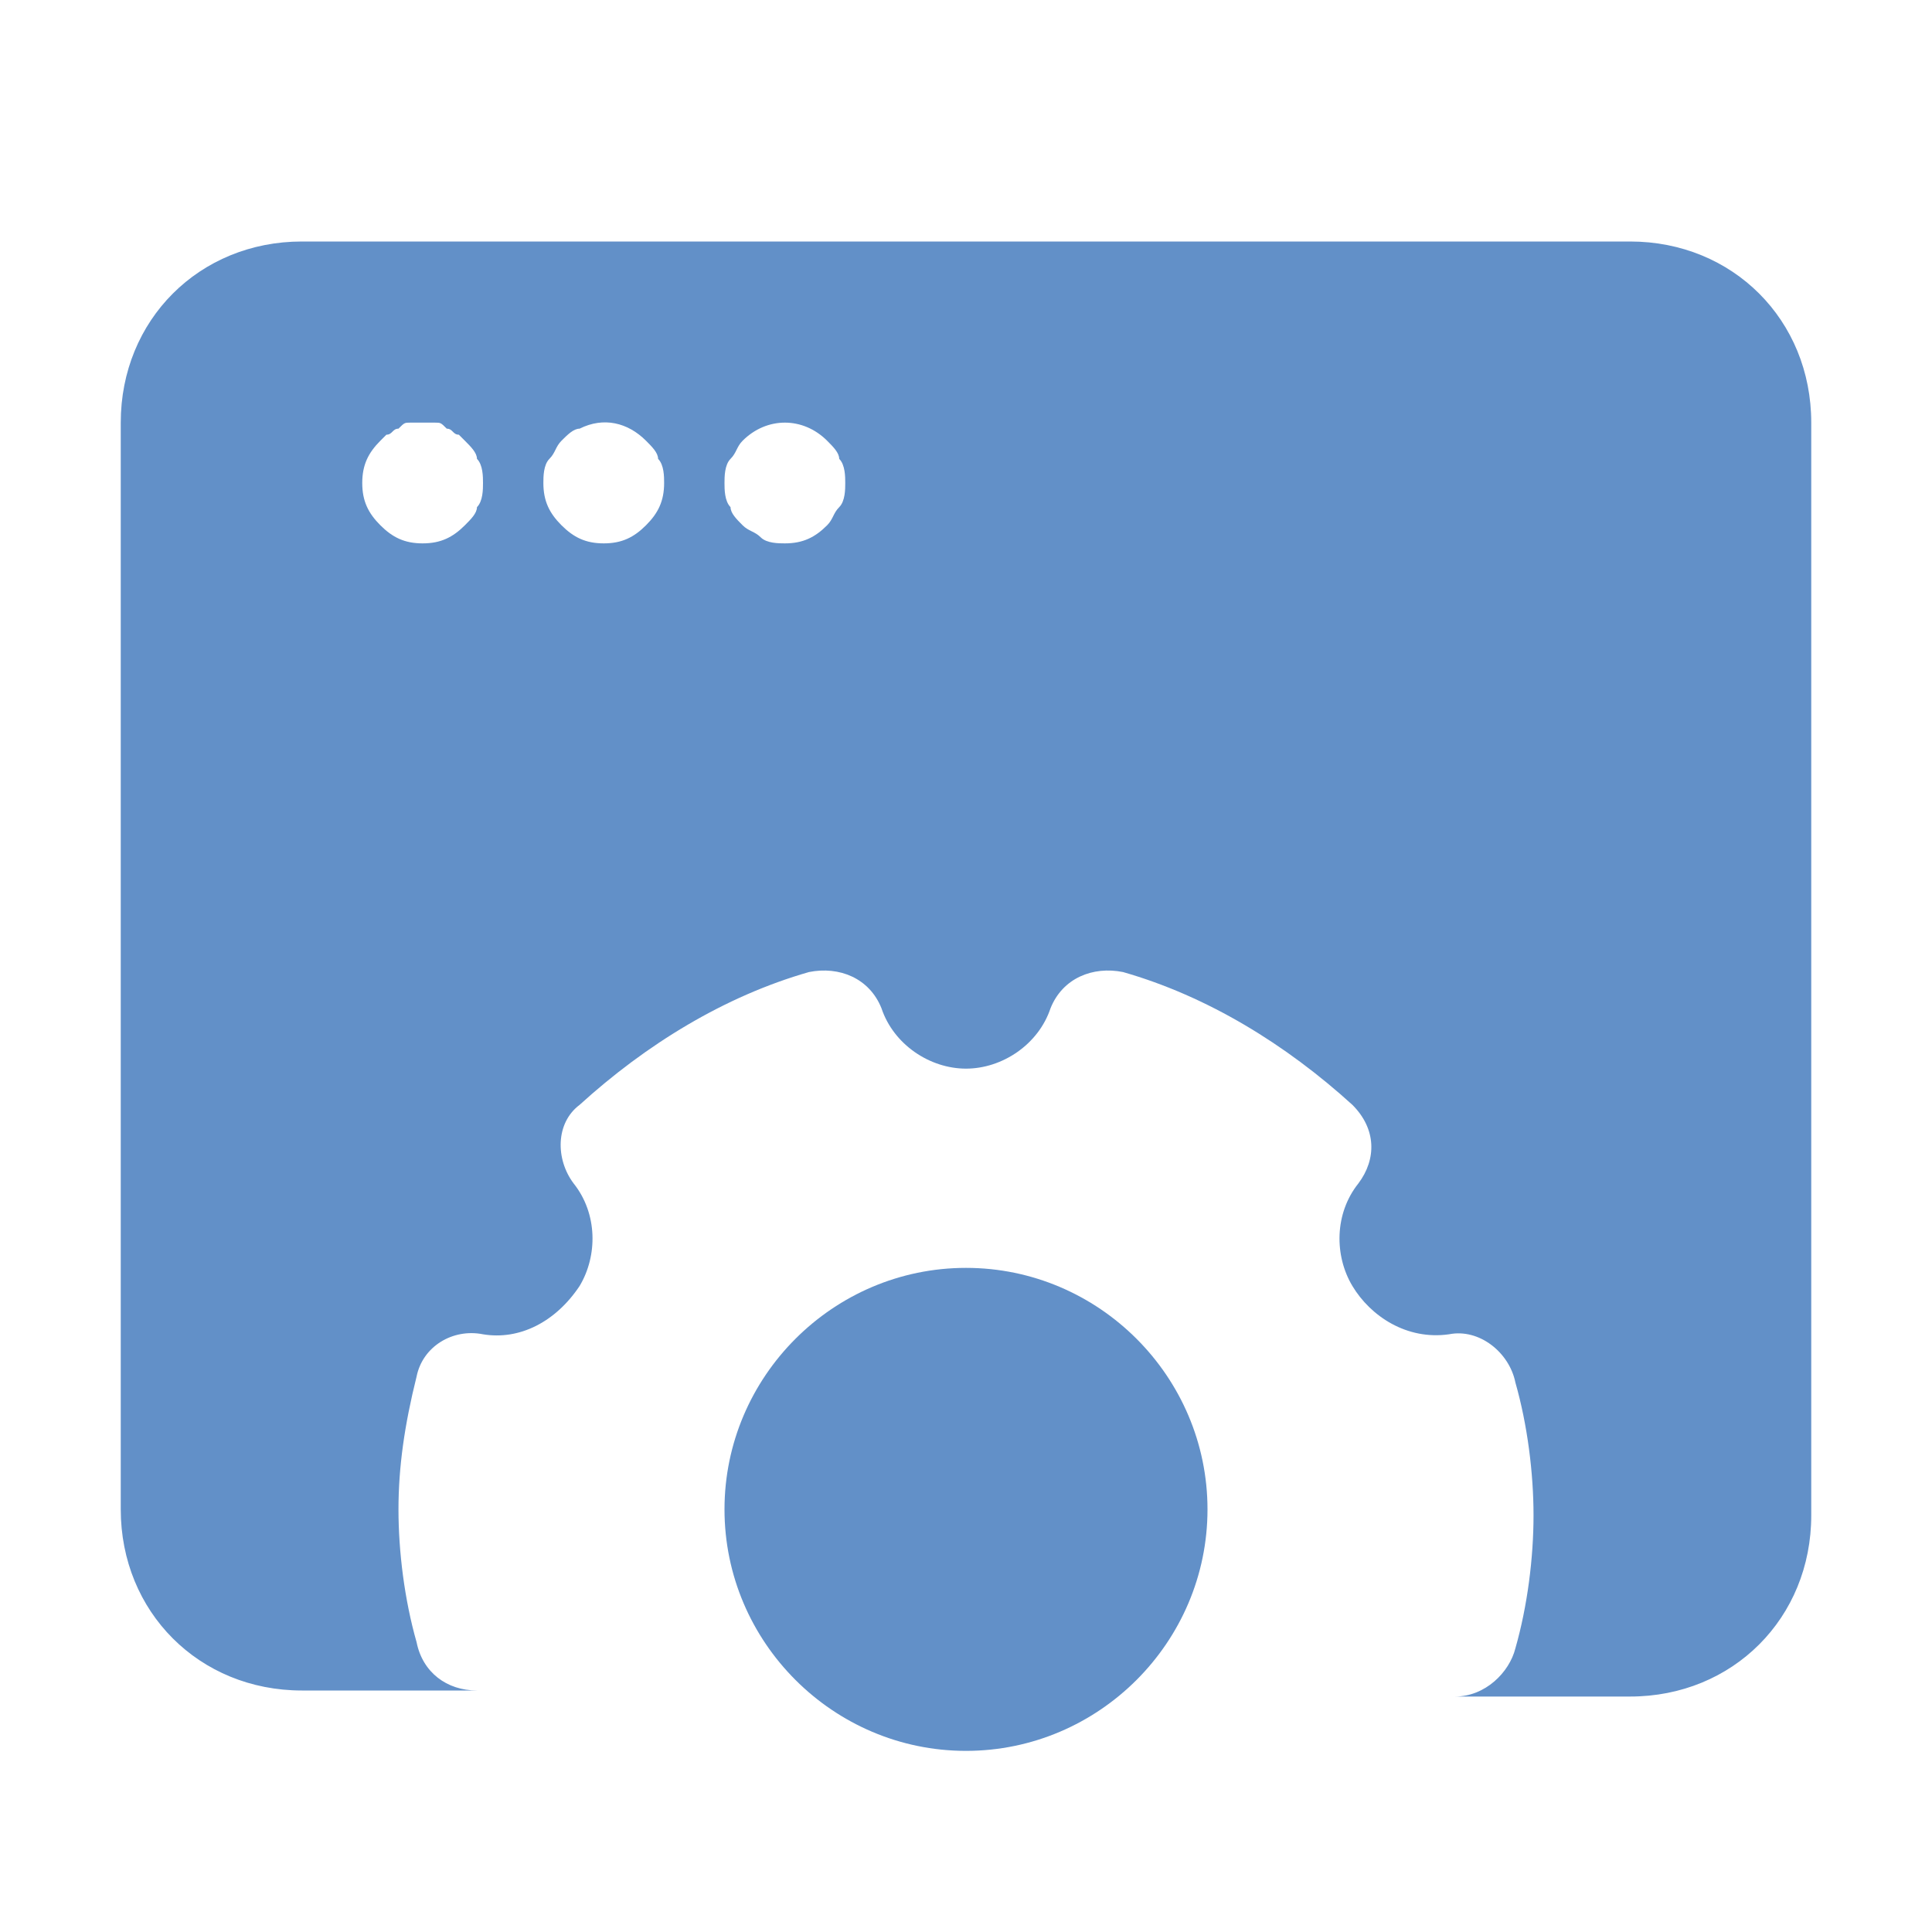
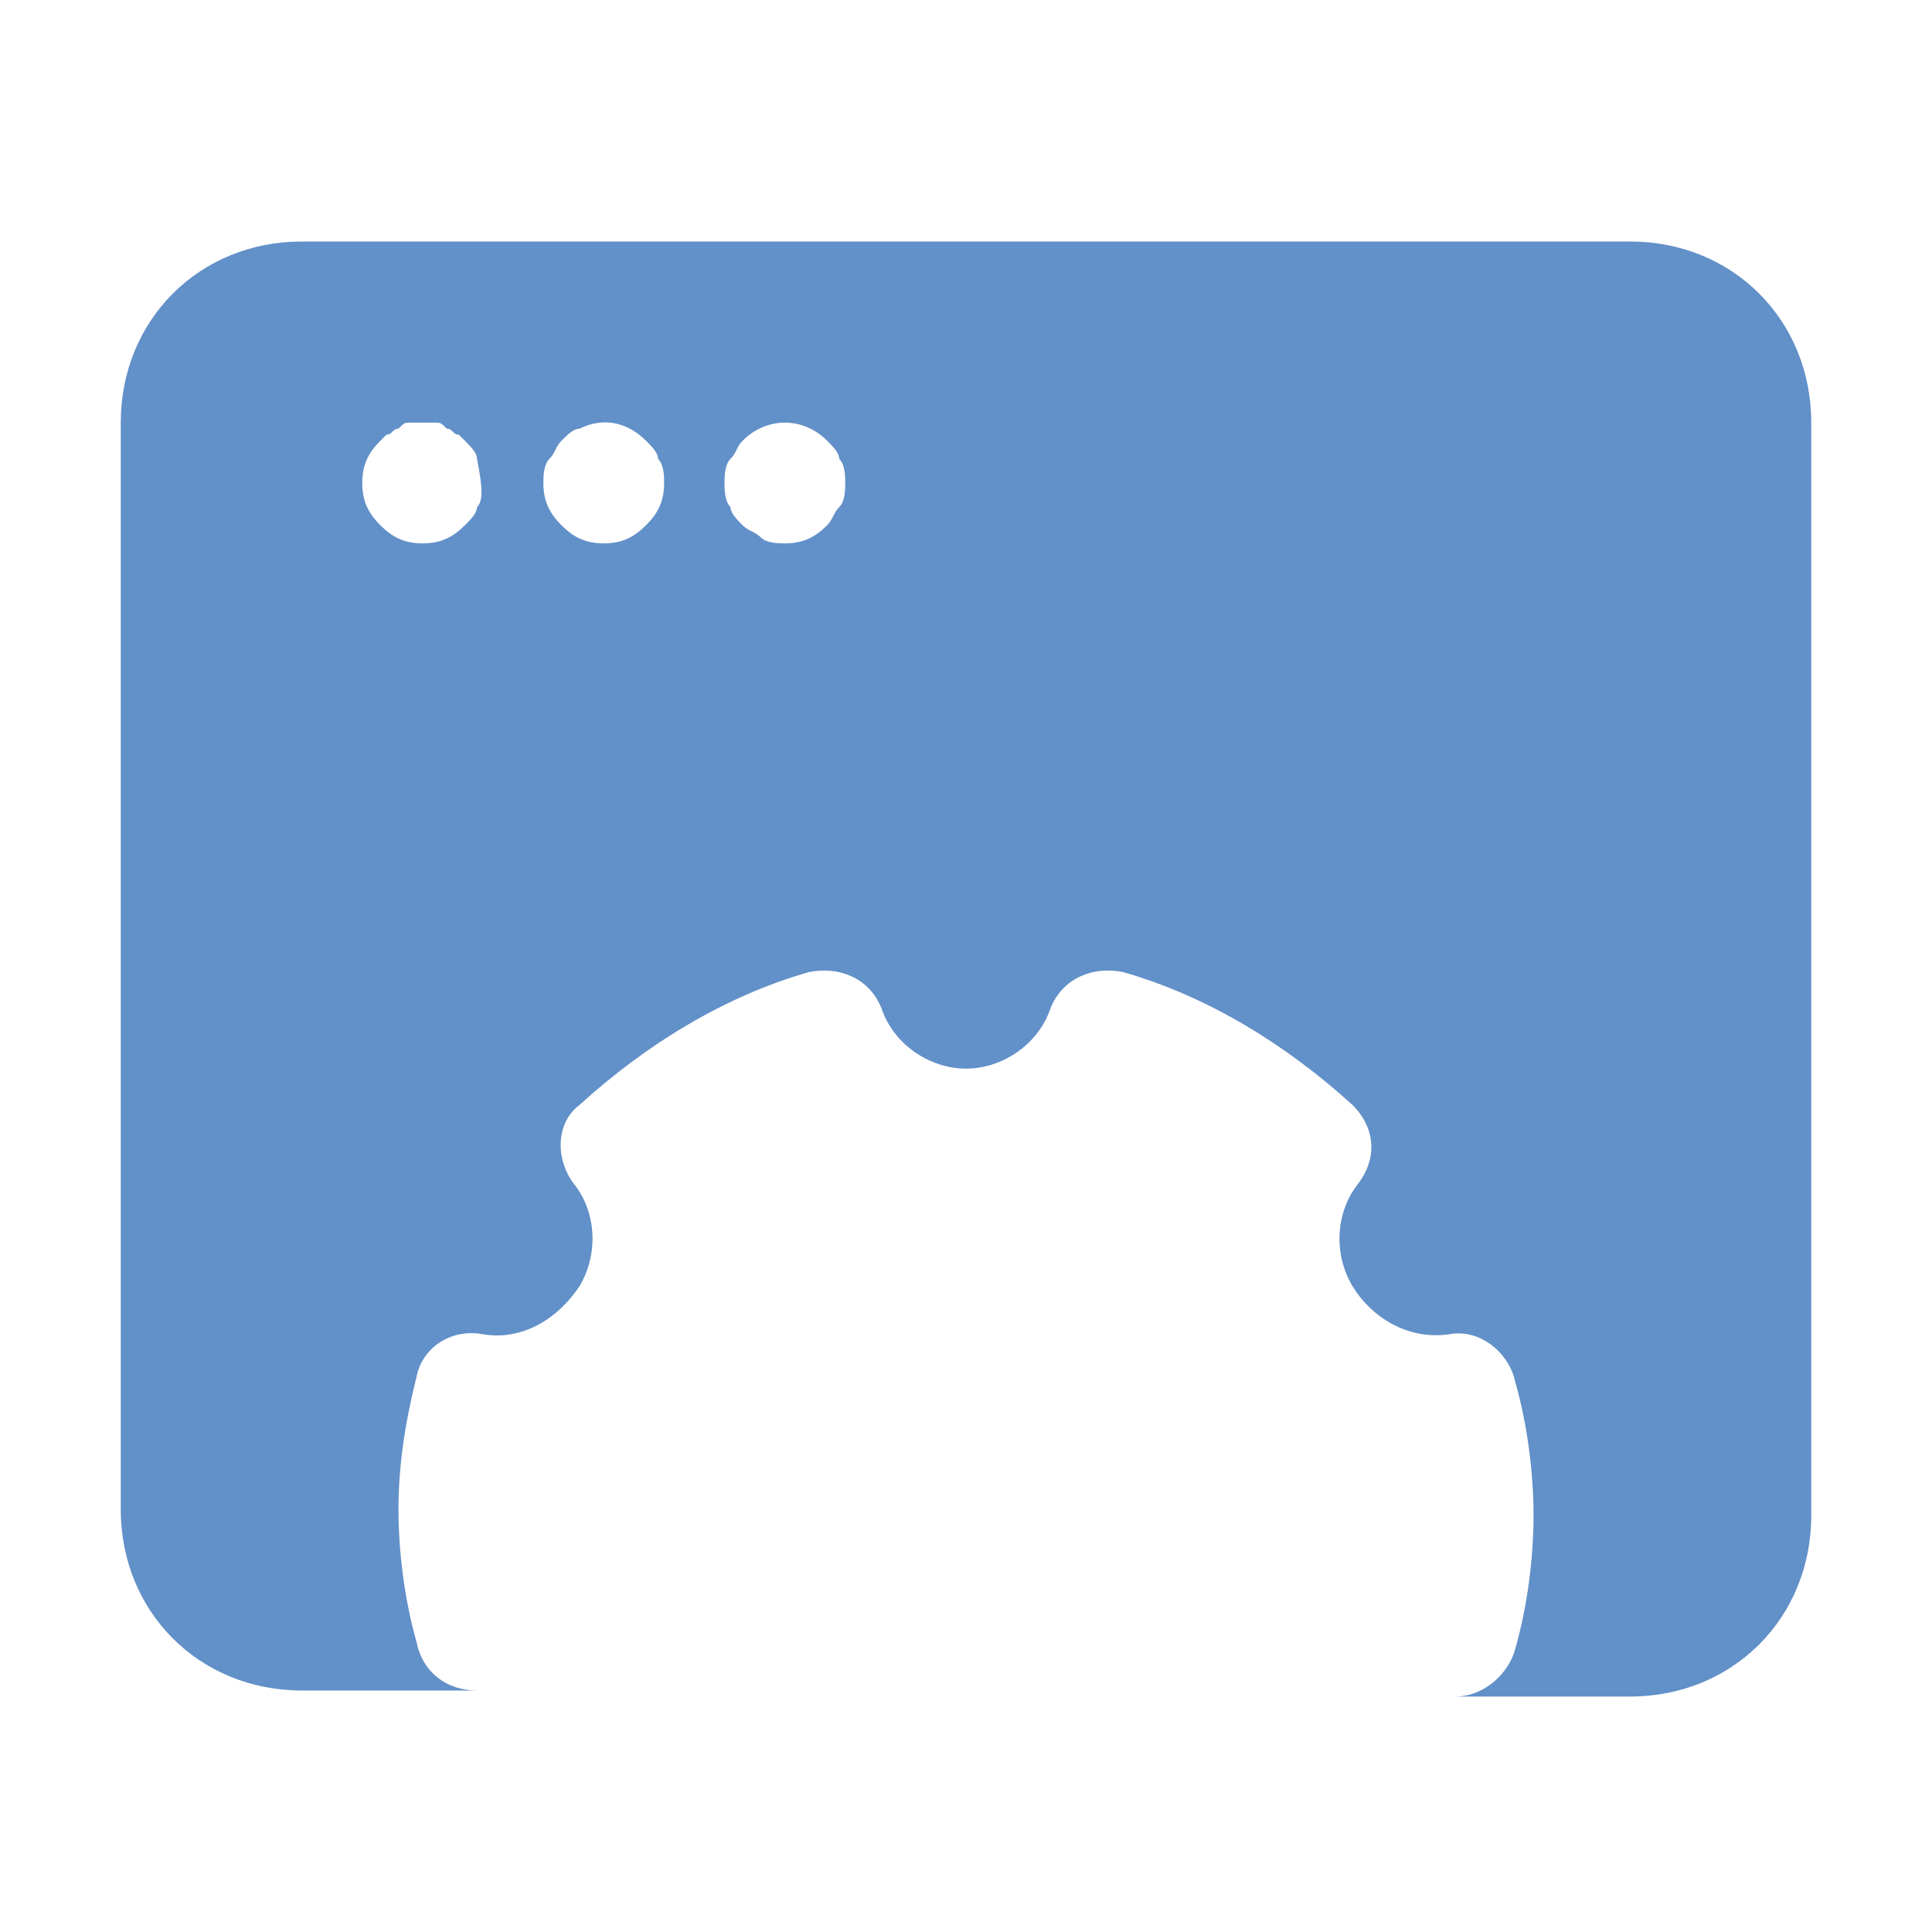
<svg xmlns="http://www.w3.org/2000/svg" width="32" height="32" fill="none">
  <g xml:space="preserve" style="fill: rgb(0, 0, 0);">
-     <path d="M27.000,4.000L5.000,4.000C3.300,4.000,2.000,5.300,2.000,7.000L2.000,25.000C2.000,26.700,3.300,28.000,5.000,28.000L7.900,28.000C7.400,28.000,7.000,27.700,6.900,27.200C6.700,26.500,6.600,25.700,6.600,25.000C6.600,24.300,6.700,23.600,6.900,22.800C7.000,22.300,7.500,22.000,8.000,22.100C8.600,22.200,9.200,21.900,9.600,21.300C9.900,20.800,9.900,20.100,9.500,19.600C9.200,19.200,9.200,18.600,9.600,18.300C10.700,17.300,12.000,16.500,13.400,16.100C13.900,16.000,14.400,16.200,14.600,16.700C14.800,17.300,15.400,17.700,16.000,17.700C16.600,17.700,17.200,17.300,17.400,16.700C17.600,16.200,18.100,16.000,18.600,16.100C20.000,16.500,21.300,17.300,22.400,18.300C22.800,18.700,22.800,19.200,22.500,19.600C22.100,20.100,22.100,20.800,22.400,21.300C22.700,21.800,23.300,22.200,24.000,22.100C24.500,22.000,25.000,22.400,25.100,22.900C25.300,23.600,25.400,24.400,25.400,25.100C25.400,25.800,25.300,26.600,25.100,27.300C25.000,27.700,24.600,28.100,24.100,28.100L27.000,28.100C28.700,28.100,30.000,26.800,30.000,25.100L30.000,7.000C30.000,5.300,28.700,4.000,27.000,4.000ZZM7.900,8.400C7.900,8.500,7.800,8.600,7.700,8.700C7.500,8.900,7.300,9.000,7.000,9.000C6.700,9.000,6.500,8.900,6.300,8.700C6.100,8.500,6.000,8.300,6.000,8.000C6.000,7.700,6.100,7.500,6.300,7.300C6.300,7.300,6.400,7.200,6.400,7.200C6.500,7.200,6.500,7.100,6.600,7.100C6.700,7.000,6.700,7.000,6.800,7.000C6.900,7.000,7.100,7.000,7.200,7.000C7.300,7.000,7.300,7.000,7.400,7.100C7.500,7.100,7.500,7.200,7.600,7.200C7.600,7.200,7.700,7.300,7.700,7.300C7.800,7.400,7.900,7.500,7.900,7.600C8.000,7.700,8.000,7.900,8.000,8.000C8.000,8.100,8.000,8.300,7.900,8.400ZZM10.700,8.700C10.500,8.900,10.300,9.000,10.000,9.000C9.700,9.000,9.500,8.900,9.300,8.700C9.100,8.500,9.000,8.300,9.000,8.000C9.000,7.900,9.000,7.700,9.100,7.600C9.200,7.500,9.200,7.400,9.300,7.300C9.400,7.200,9.500,7.100,9.600,7.100C10.000,6.900,10.400,7.000,10.700,7.300C10.800,7.400,10.900,7.500,10.900,7.600C11.000,7.700,11.000,7.900,11.000,8.000C11.000,8.300,10.900,8.500,10.700,8.700ZZM13.900,8.400C13.800,8.500,13.800,8.600,13.700,8.700C13.500,8.900,13.300,9.000,13.000,9.000C12.900,9.000,12.700,9.000,12.600,8.900C12.500,8.800,12.400,8.800,12.300,8.700C12.200,8.600,12.100,8.500,12.100,8.400C12.000,8.300,12.000,8.100,12.000,8.000C12.000,7.900,12.000,7.700,12.100,7.600C12.200,7.500,12.200,7.400,12.300,7.300C12.700,6.900,13.300,6.900,13.700,7.300C13.800,7.400,13.900,7.500,13.900,7.600C14.000,7.700,14.000,7.900,14.000,8.000C14.000,8.100,14.000,8.300,13.900,8.400ZZ" style="fill: rgb(98, 144, 200); fill-opacity: 1;" class="fills" />
-     <path d="M16.000,29.000C13.800,29.000,12.000,27.200,12.000,25.000C12.000,22.800,13.800,21.000,16.000,21.000C18.200,21.000,20.000,22.800,20.000,25.000C20.000,27.200,18.200,29.000,16.000,29.000ZZ" style="fill: rgb(98, 144, 200); fill-opacity: 1;" class="fills" />
+     <path d="M27.000,4.000L5.000,4.000C3.300,4.000,2.000,5.300,2.000,7.000L2.000,25.000C2.000,26.700,3.300,28.000,5.000,28.000L7.900,28.000C7.400,28.000,7.000,27.700,6.900,27.200C6.700,26.500,6.600,25.700,6.600,25.000C6.600,24.300,6.700,23.600,6.900,22.800C7.000,22.300,7.500,22.000,8.000,22.100C8.600,22.200,9.200,21.900,9.600,21.300C9.900,20.800,9.900,20.100,9.500,19.600C9.200,19.200,9.200,18.600,9.600,18.300C10.700,17.300,12.000,16.500,13.400,16.100C13.900,16.000,14.400,16.200,14.600,16.700C14.800,17.300,15.400,17.700,16.000,17.700C16.600,17.700,17.200,17.300,17.400,16.700C17.600,16.200,18.100,16.000,18.600,16.100C20.000,16.500,21.300,17.300,22.400,18.300C22.800,18.700,22.800,19.200,22.500,19.600C22.100,20.100,22.100,20.800,22.400,21.300C22.700,21.800,23.300,22.200,24.000,22.100C24.500,22.000,25.000,22.400,25.100,22.900C25.300,23.600,25.400,24.400,25.400,25.100C25.400,25.800,25.300,26.600,25.100,27.300C25.000,27.700,24.600,28.100,24.100,28.100L27.000,28.100C28.700,28.100,30.000,26.800,30.000,25.100L30.000,7.000C30.000,5.300,28.700,4.000,27.000,4.000ZZM7.900,8.400C7.900,8.500,7.800,8.600,7.700,8.700C7.500,8.900,7.300,9.000,7.000,9.000C6.700,9.000,6.500,8.900,6.300,8.700C6.100,8.500,6.000,8.300,6.000,8.000C6.000,7.700,6.100,7.500,6.300,7.300C6.300,7.300,6.400,7.200,6.400,7.200C6.500,7.200,6.500,7.100,6.600,7.100C6.700,7.000,6.700,7.000,6.800,7.000C6.900,7.000,7.100,7.000,7.200,7.000C7.300,7.000,7.300,7.000,7.400,7.100C7.500,7.100,7.500,7.200,7.600,7.200C7.600,7.200,7.700,7.300,7.700,7.300C7.800,7.400,7.900,7.500,7.900,7.600C8.000,8.100,8.000,8.300,7.900,8.400ZZM10.700,8.700C10.500,8.900,10.300,9.000,10.000,9.000C9.700,9.000,9.500,8.900,9.300,8.700C9.100,8.500,9.000,8.300,9.000,8.000C9.000,7.900,9.000,7.700,9.100,7.600C9.200,7.500,9.200,7.400,9.300,7.300C9.400,7.200,9.500,7.100,9.600,7.100C10.000,6.900,10.400,7.000,10.700,7.300C10.800,7.400,10.900,7.500,10.900,7.600C11.000,7.700,11.000,7.900,11.000,8.000C11.000,8.300,10.900,8.500,10.700,8.700ZZM13.900,8.400C13.800,8.500,13.800,8.600,13.700,8.700C13.500,8.900,13.300,9.000,13.000,9.000C12.900,9.000,12.700,9.000,12.600,8.900C12.500,8.800,12.400,8.800,12.300,8.700C12.200,8.600,12.100,8.500,12.100,8.400C12.000,8.300,12.000,8.100,12.000,8.000C12.000,7.900,12.000,7.700,12.100,7.600C12.200,7.500,12.200,7.400,12.300,7.300C12.700,6.900,13.300,6.900,13.700,7.300C13.800,7.400,13.900,7.500,13.900,7.600C14.000,7.700,14.000,7.900,14.000,8.000C14.000,8.100,14.000,8.300,13.900,8.400ZZ" style="fill: rgb(98, 144, 200); fill-opacity: 1;" class="fills" />
  </g>
</svg>